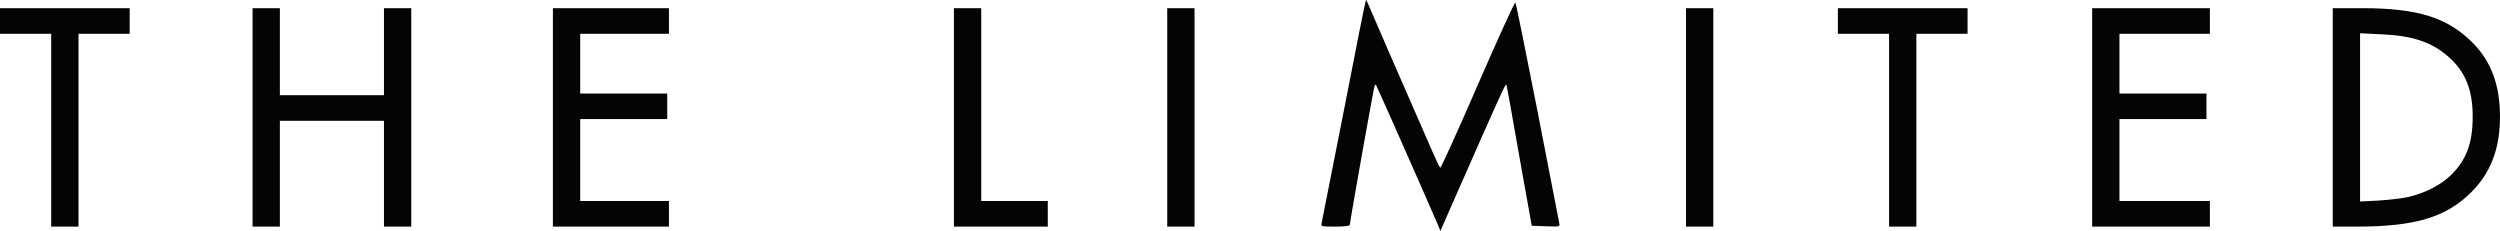
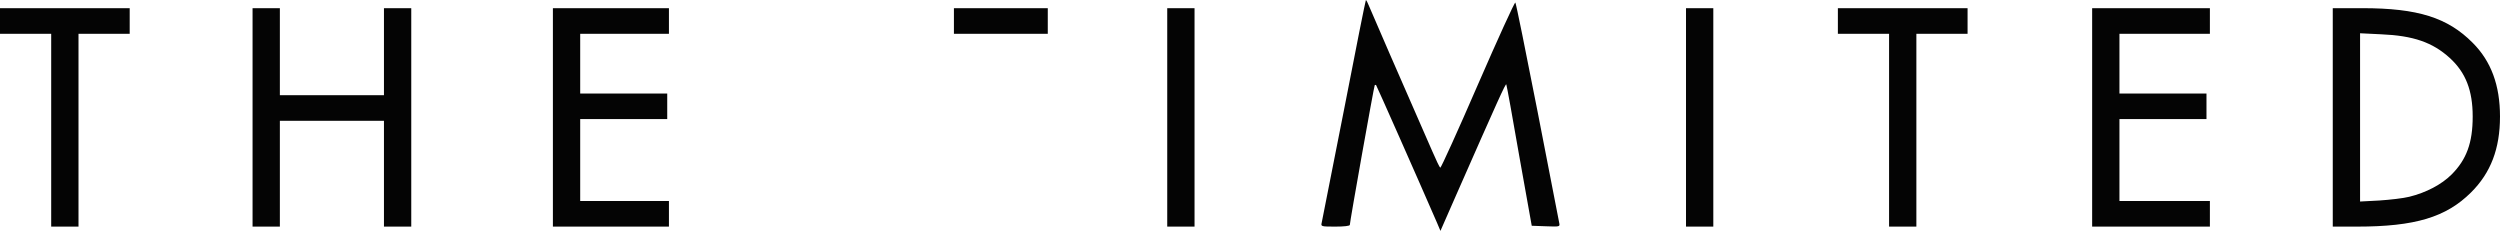
<svg xmlns="http://www.w3.org/2000/svg" width="2500" height="231" viewBox="101.188 103.462 2286.697 211.056">
-   <path fill="#040404" d="M1415.766 307.495c-18.106-41.676-55.411-125.808-55.88-126.276-.312-.312-.937-.312-1.249 0-.624.625-22.788 124.871-22.788 127.837 0 .937-5.151 1.561-13.268 1.561-12.956 0-13.268-.156-12.487-3.434.468-2.029 9.678-48.544 20.447-103.486 10.614-54.787 19.667-100.053 19.979-100.209.313-.313 1.717 2.341 3.122 5.931 2.185 5.464 28.252 65.245 57.597 132.207 3.434 7.961 6.712 14.829 7.336 15.141.624.313 16.077-33.715 34.34-75.858 18.262-41.988 33.715-75.859 34.339-75.235.625.625 9.678 45.578 20.292 99.585 10.458 54.163 19.354 99.896 19.823 101.926.78 3.59.624 3.59-12.175 3.122l-12.956-.469-11.395-63.684c-6.087-35.12-11.395-64.465-11.862-65.558-.468-1.561-7.648 14.36-46.202 101.926l-14.048 31.998-2.965-7.025zM148.015 222.427v-88.19h-46.827v-23.413h118.628v23.413h-46.827v176.38h-24.974v-88.19zm184.184-11.708v-99.896h24.974v79.605h95.214v-79.605h24.975v199.793h-24.975v-96.774h-95.214v96.774h-24.974v-99.897zm274.716 0v-99.896h106.14v23.413h-81.166v54.631h79.605v23.413h-79.605v74.923h81.166v23.413h-106.14v-99.897zm366.808 0v-99.896h24.975v176.38h60.874v23.413h-85.849v-99.897zm195.111 0v-99.896h24.974v199.793h-24.974v-99.897zm474.509 0v-99.896h24.974v199.793h-24.974v-99.897zm185.745 11.708v-88.19h-46.826v-23.413h118.627v23.413h-46.826v176.38h-24.975v-88.19zm185.746-11.708v-99.896h107.701v23.413h-82.728v54.631h79.605v23.413h-79.605v74.923h82.728v23.413h-107.701v-99.897zm220.084 0v-99.896h27.16c50.572 0 77.888 8.585 100.833 31.686 16.857 16.858 24.974 38.866 24.974 67.431 0 29.345-8.429 51.509-26.535 69.459-22.789 22.633-51.196 31.218-104.11 31.218h-22.321v-99.898zm70.084 72.582c15.297-3.746 29.501-11.238 38.554-20.291 13.736-13.736 19.355-29.033 19.355-53.07 0-23.882-6.399-40.271-20.916-53.538-15.765-14.36-33.403-20.448-62.903-21.696l-19.199-.937v153.903l17.638-.937c9.521-.625 22.008-2.029 27.471-3.434z" />
+   <path fill="#040404" d="M1415.766 307.495c-18.106-41.676-55.411-125.808-55.88-126.276-.312-.312-.937-.312-1.249 0-.624.625-22.788 124.871-22.788 127.837 0 .937-5.151 1.561-13.268 1.561-12.956 0-13.268-.156-12.487-3.434.468-2.029 9.678-48.544 20.447-103.486 10.614-54.787 19.667-100.053 19.979-100.209.313-.313 1.717 2.341 3.122 5.931 2.185 5.464 28.252 65.245 57.597 132.207 3.434 7.961 6.712 14.829 7.336 15.141.624.313 16.077-33.715 34.34-75.858 18.262-41.988 33.715-75.859 34.339-75.235.625.625 9.678 45.578 20.292 99.585 10.458 54.163 19.354 99.896 19.823 101.926.78 3.59.624 3.59-12.175 3.122l-12.956-.469-11.395-63.684c-6.087-35.12-11.395-64.465-11.862-65.558-.468-1.561-7.648 14.36-46.202 101.926l-14.048 31.998-2.965-7.025zM148.015 222.427v-88.19h-46.827v-23.413h118.628v23.413h-46.827v176.38h-24.974v-88.19zm184.184-11.708v-99.896h24.974v79.605h95.214v-79.605h24.975v199.793h-24.975v-96.774h-95.214v96.774h-24.974v-99.897zm274.716 0v-99.896h106.14v23.413h-81.166v54.631h79.605v23.413h-79.605v74.923h81.166v23.413h-106.14v-99.897zm366.808 0v-99.896h24.975h60.874v23.413h-85.849v-99.897zm195.111 0v-99.896h24.974v199.793h-24.974v-99.897zm474.509 0v-99.896h24.974v199.793h-24.974v-99.897zm185.745 11.708v-88.19h-46.826v-23.413h118.627v23.413h-46.826v176.38h-24.975v-88.19zm185.746-11.708v-99.896h107.701v23.413h-82.728v54.631h79.605v23.413h-79.605v74.923h82.728v23.413h-107.701v-99.897zm220.084 0v-99.896h27.16c50.572 0 77.888 8.585 100.833 31.686 16.857 16.858 24.974 38.866 24.974 67.431 0 29.345-8.429 51.509-26.535 69.459-22.789 22.633-51.196 31.218-104.11 31.218h-22.321v-99.898zm70.084 72.582c15.297-3.746 29.501-11.238 38.554-20.291 13.736-13.736 19.355-29.033 19.355-53.07 0-23.882-6.399-40.271-20.916-53.538-15.765-14.36-33.403-20.448-62.903-21.696l-19.199-.937v153.903l17.638-.937c9.521-.625 22.008-2.029 27.471-3.434z" />
</svg>